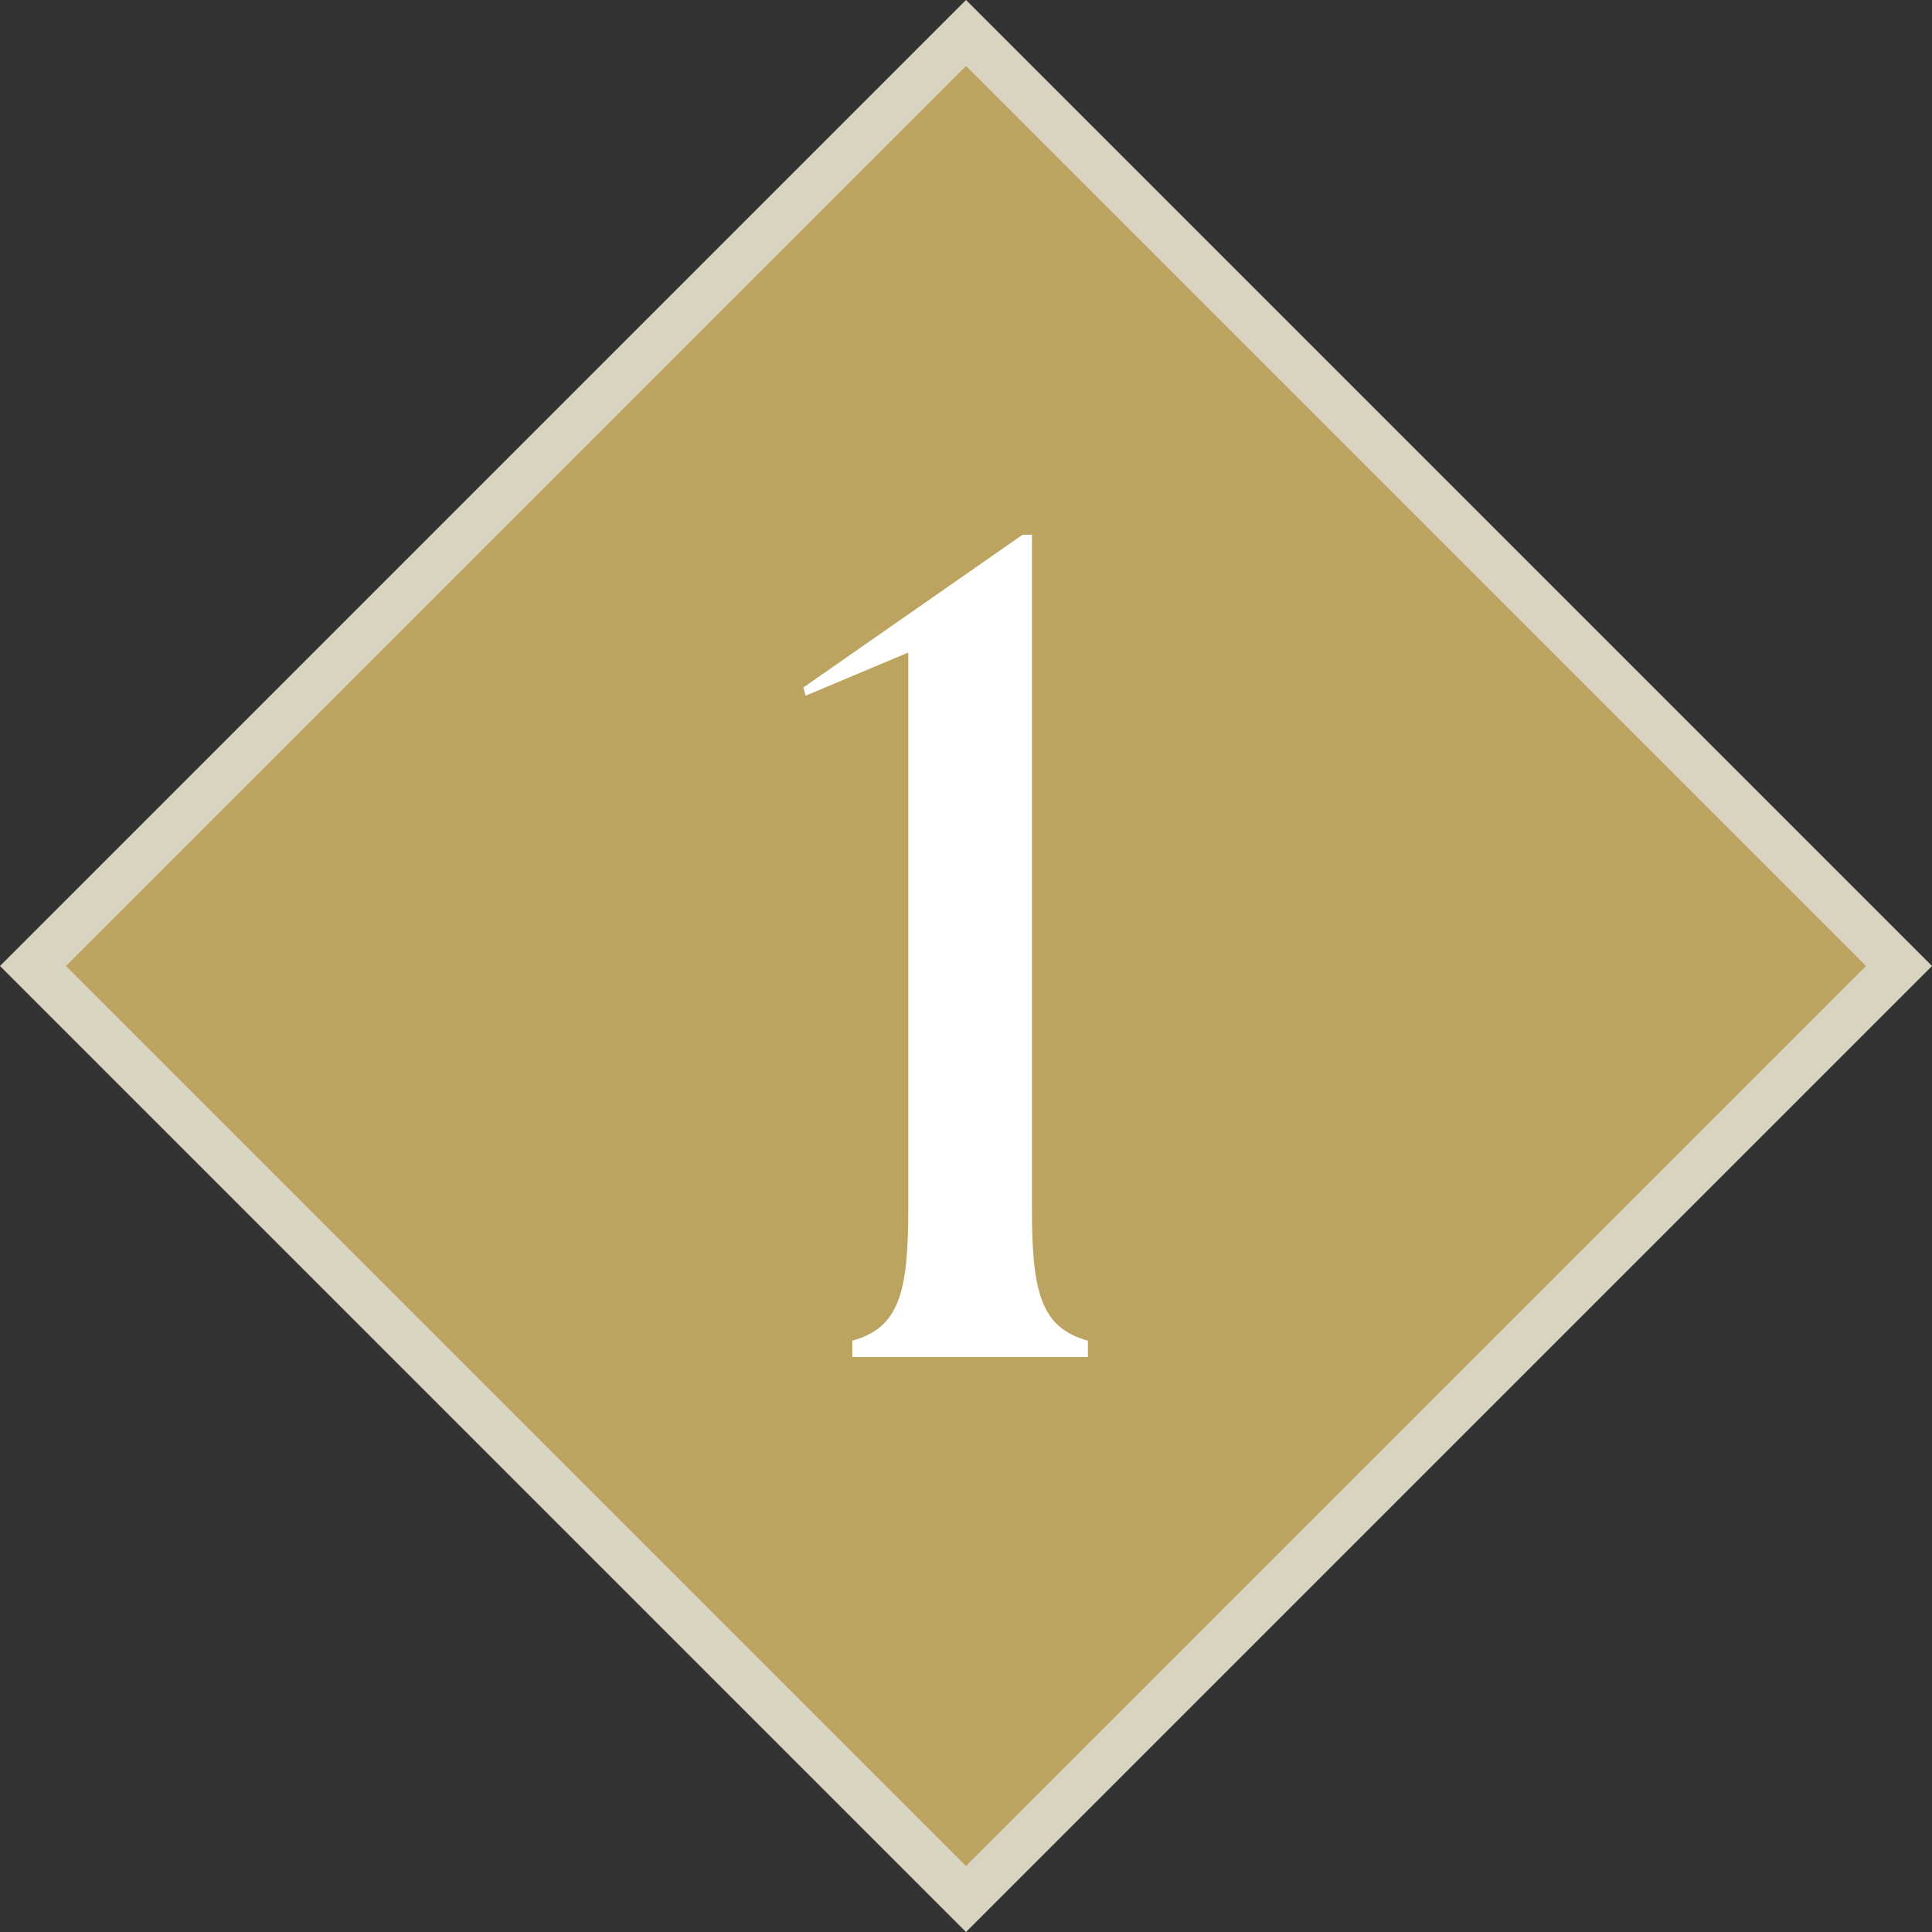
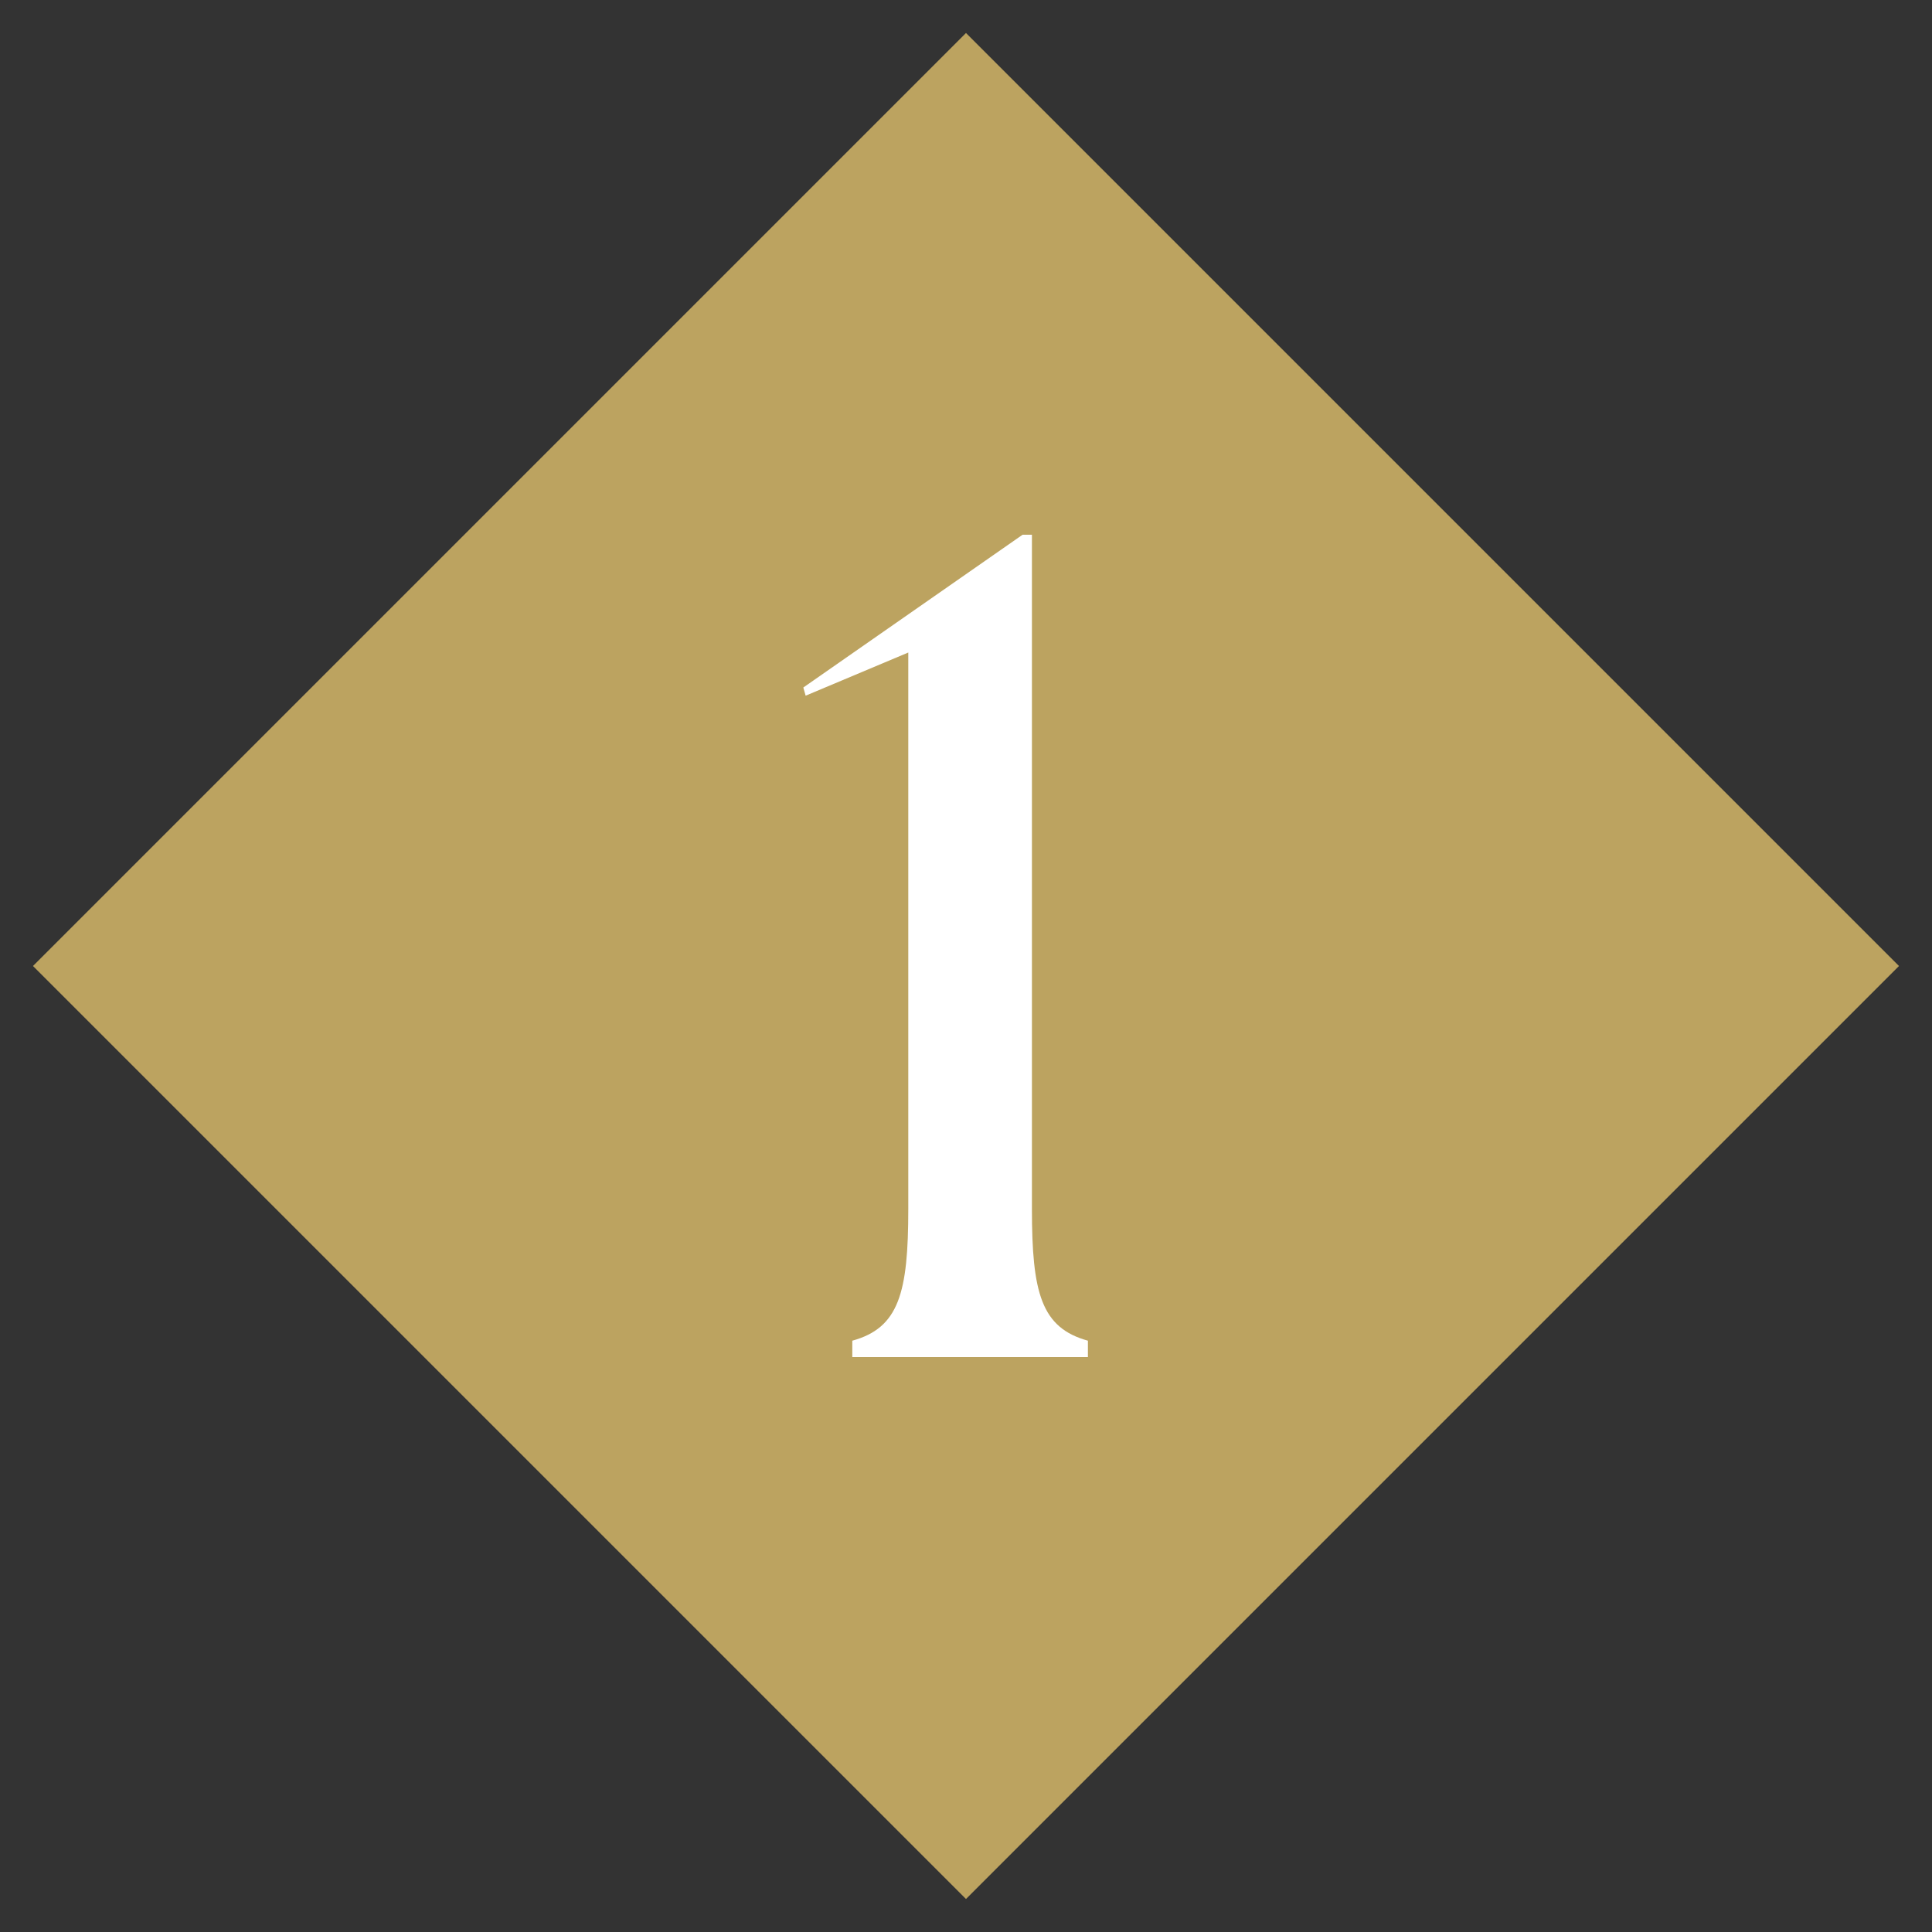
<svg xmlns="http://www.w3.org/2000/svg" id="Layer_2" width="414.1" height="414.1" viewBox="0 0 414.1 414.1">
  <rect x="0" y="0" width="414.1" height="414.1" fill="#333333" stroke="none" />
  <g id="Layer_1-2">
    <rect x="65.64" y="65.64" width="282.81" height="282.81" transform="translate(-85.76 207.05) rotate(-45)" fill="#bca360" />
-     <path d="M207.05,14.14l192.91,192.91-192.91,192.91L14.14,207.05,207.05,14.14M207.05,0L0,207.05l207.05,207.05,207.05-207.05L207.05,0h0Z" fill="#d9d3c1" />
    <path d="M182.68,287.36c10-2.75,12-10.25,12-28.25v-119.25l-22,9.25-.5-1.75,47-32.75h2v144.5c0,18,2,25.5,12,28.25v3.5h-50.5v-3.5Z" fill="#fff" />
  </g>
</svg>